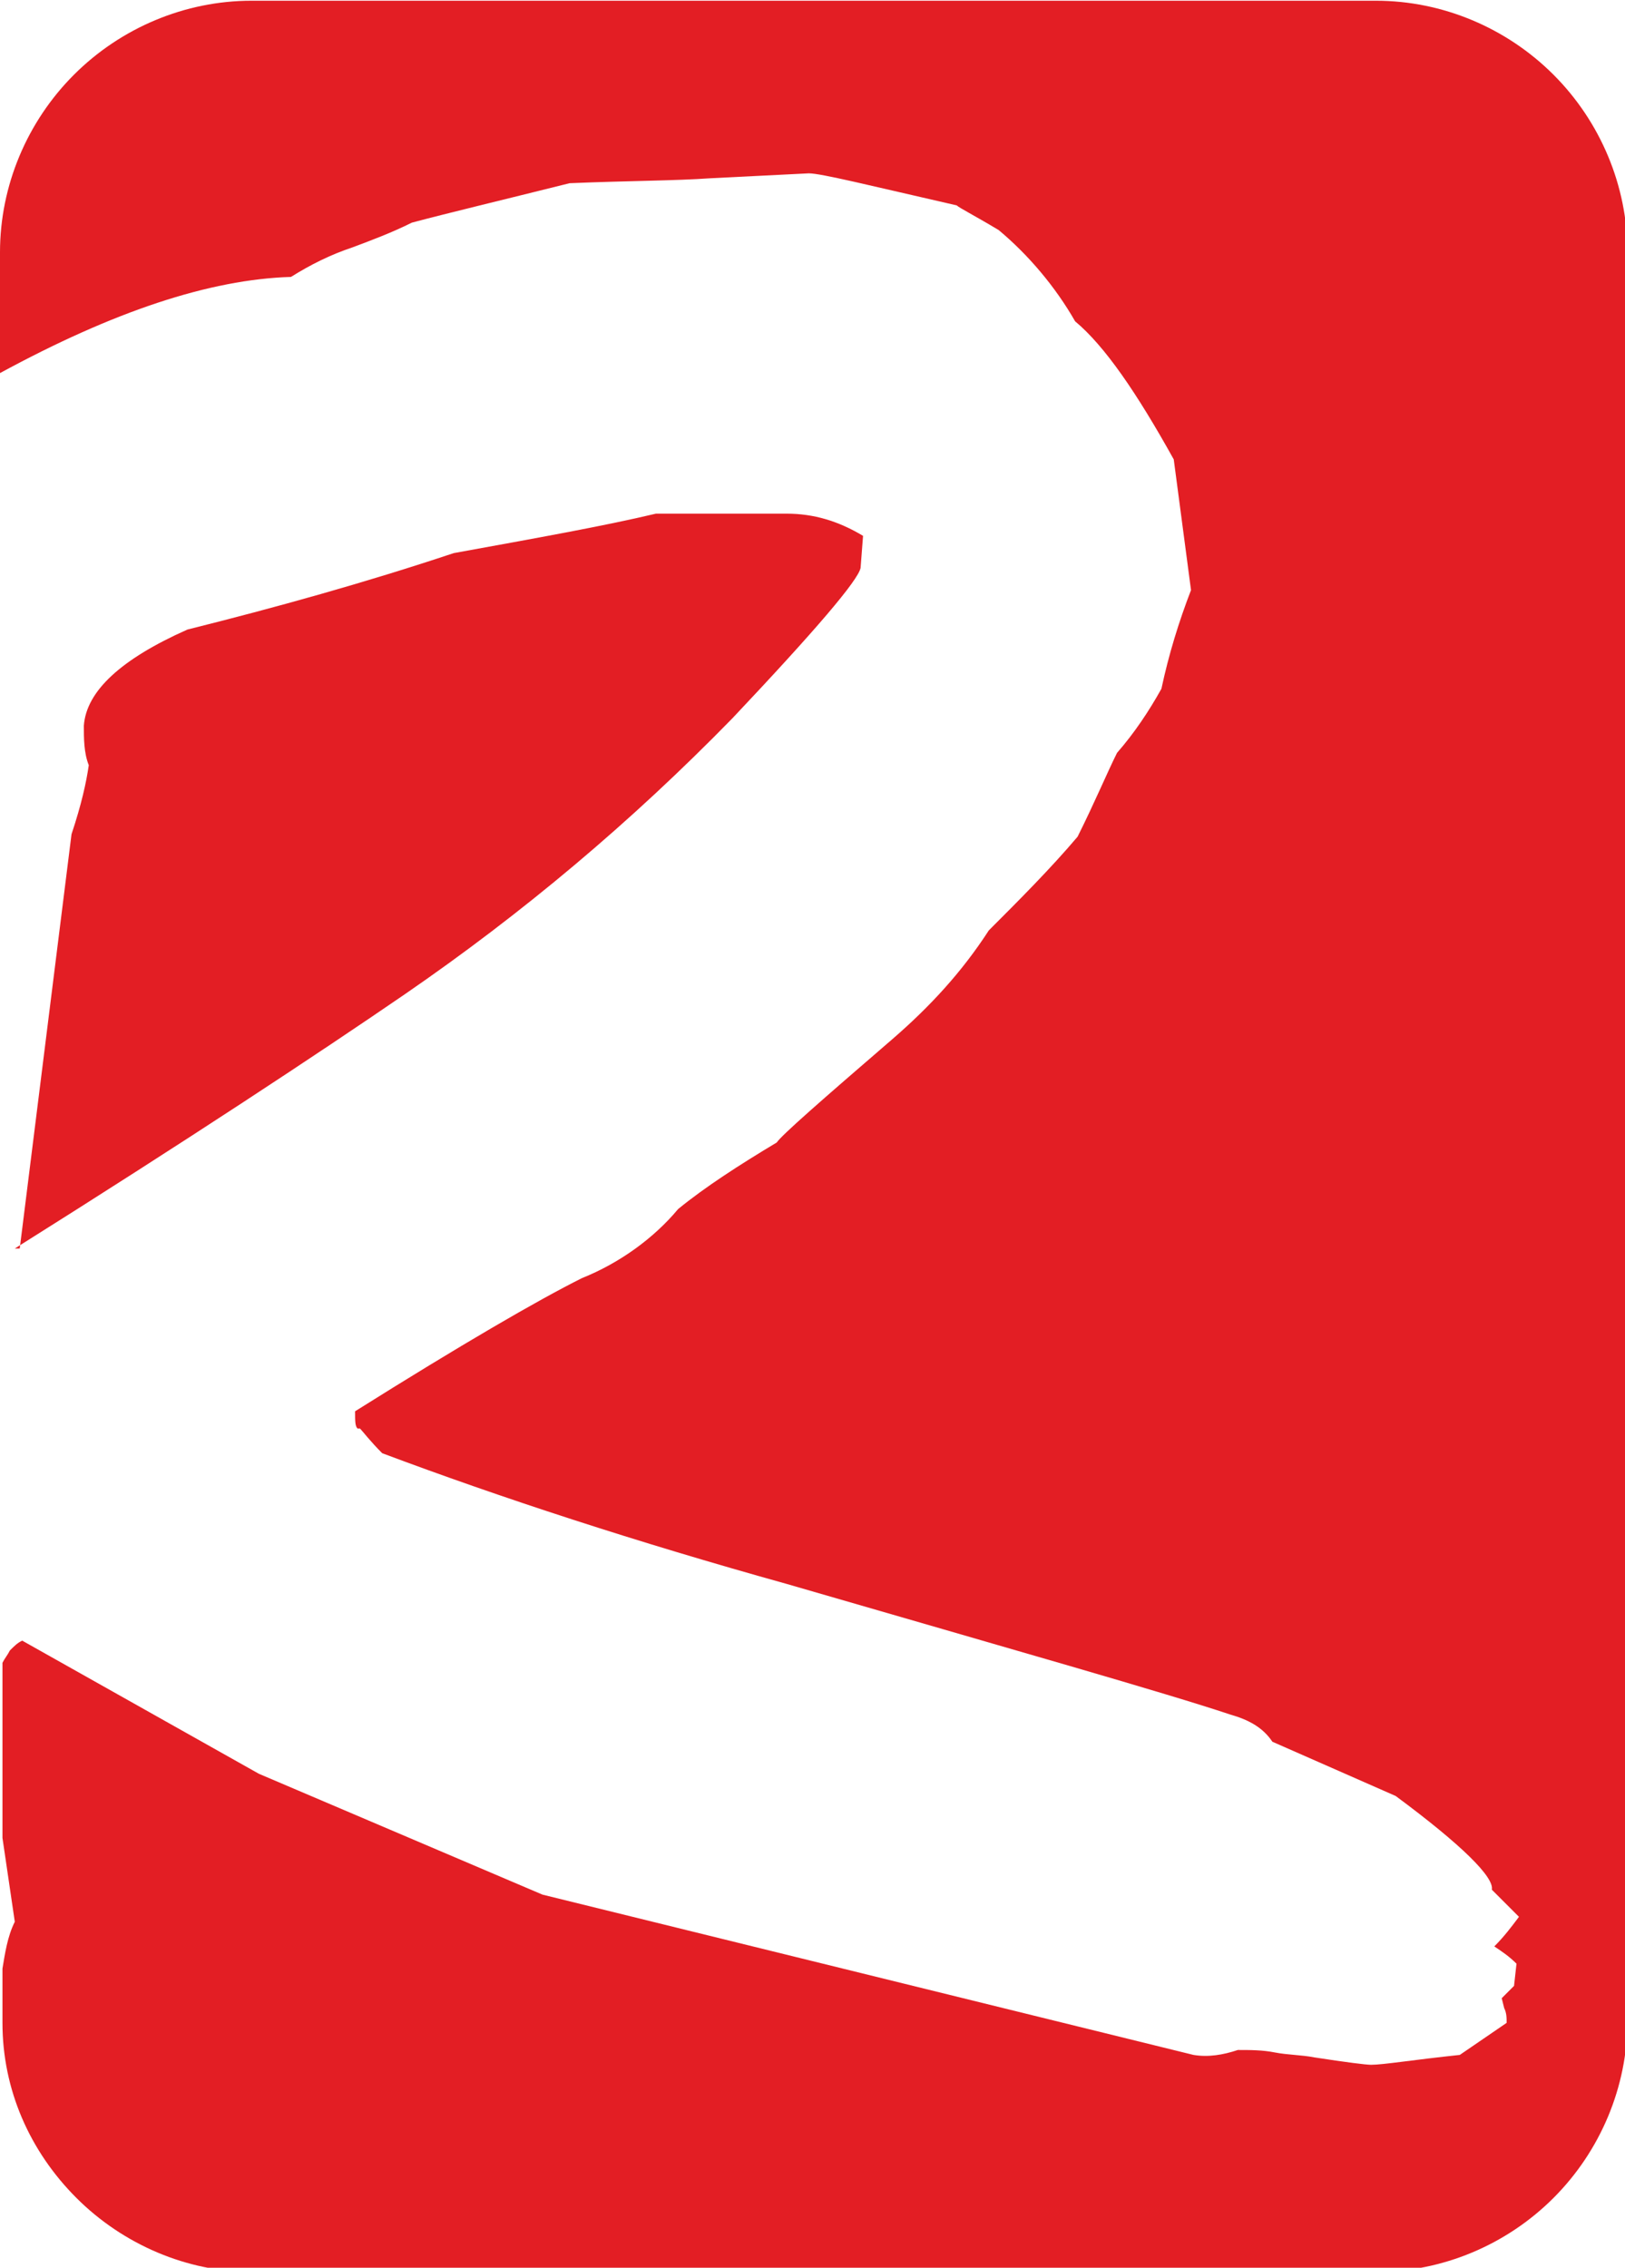
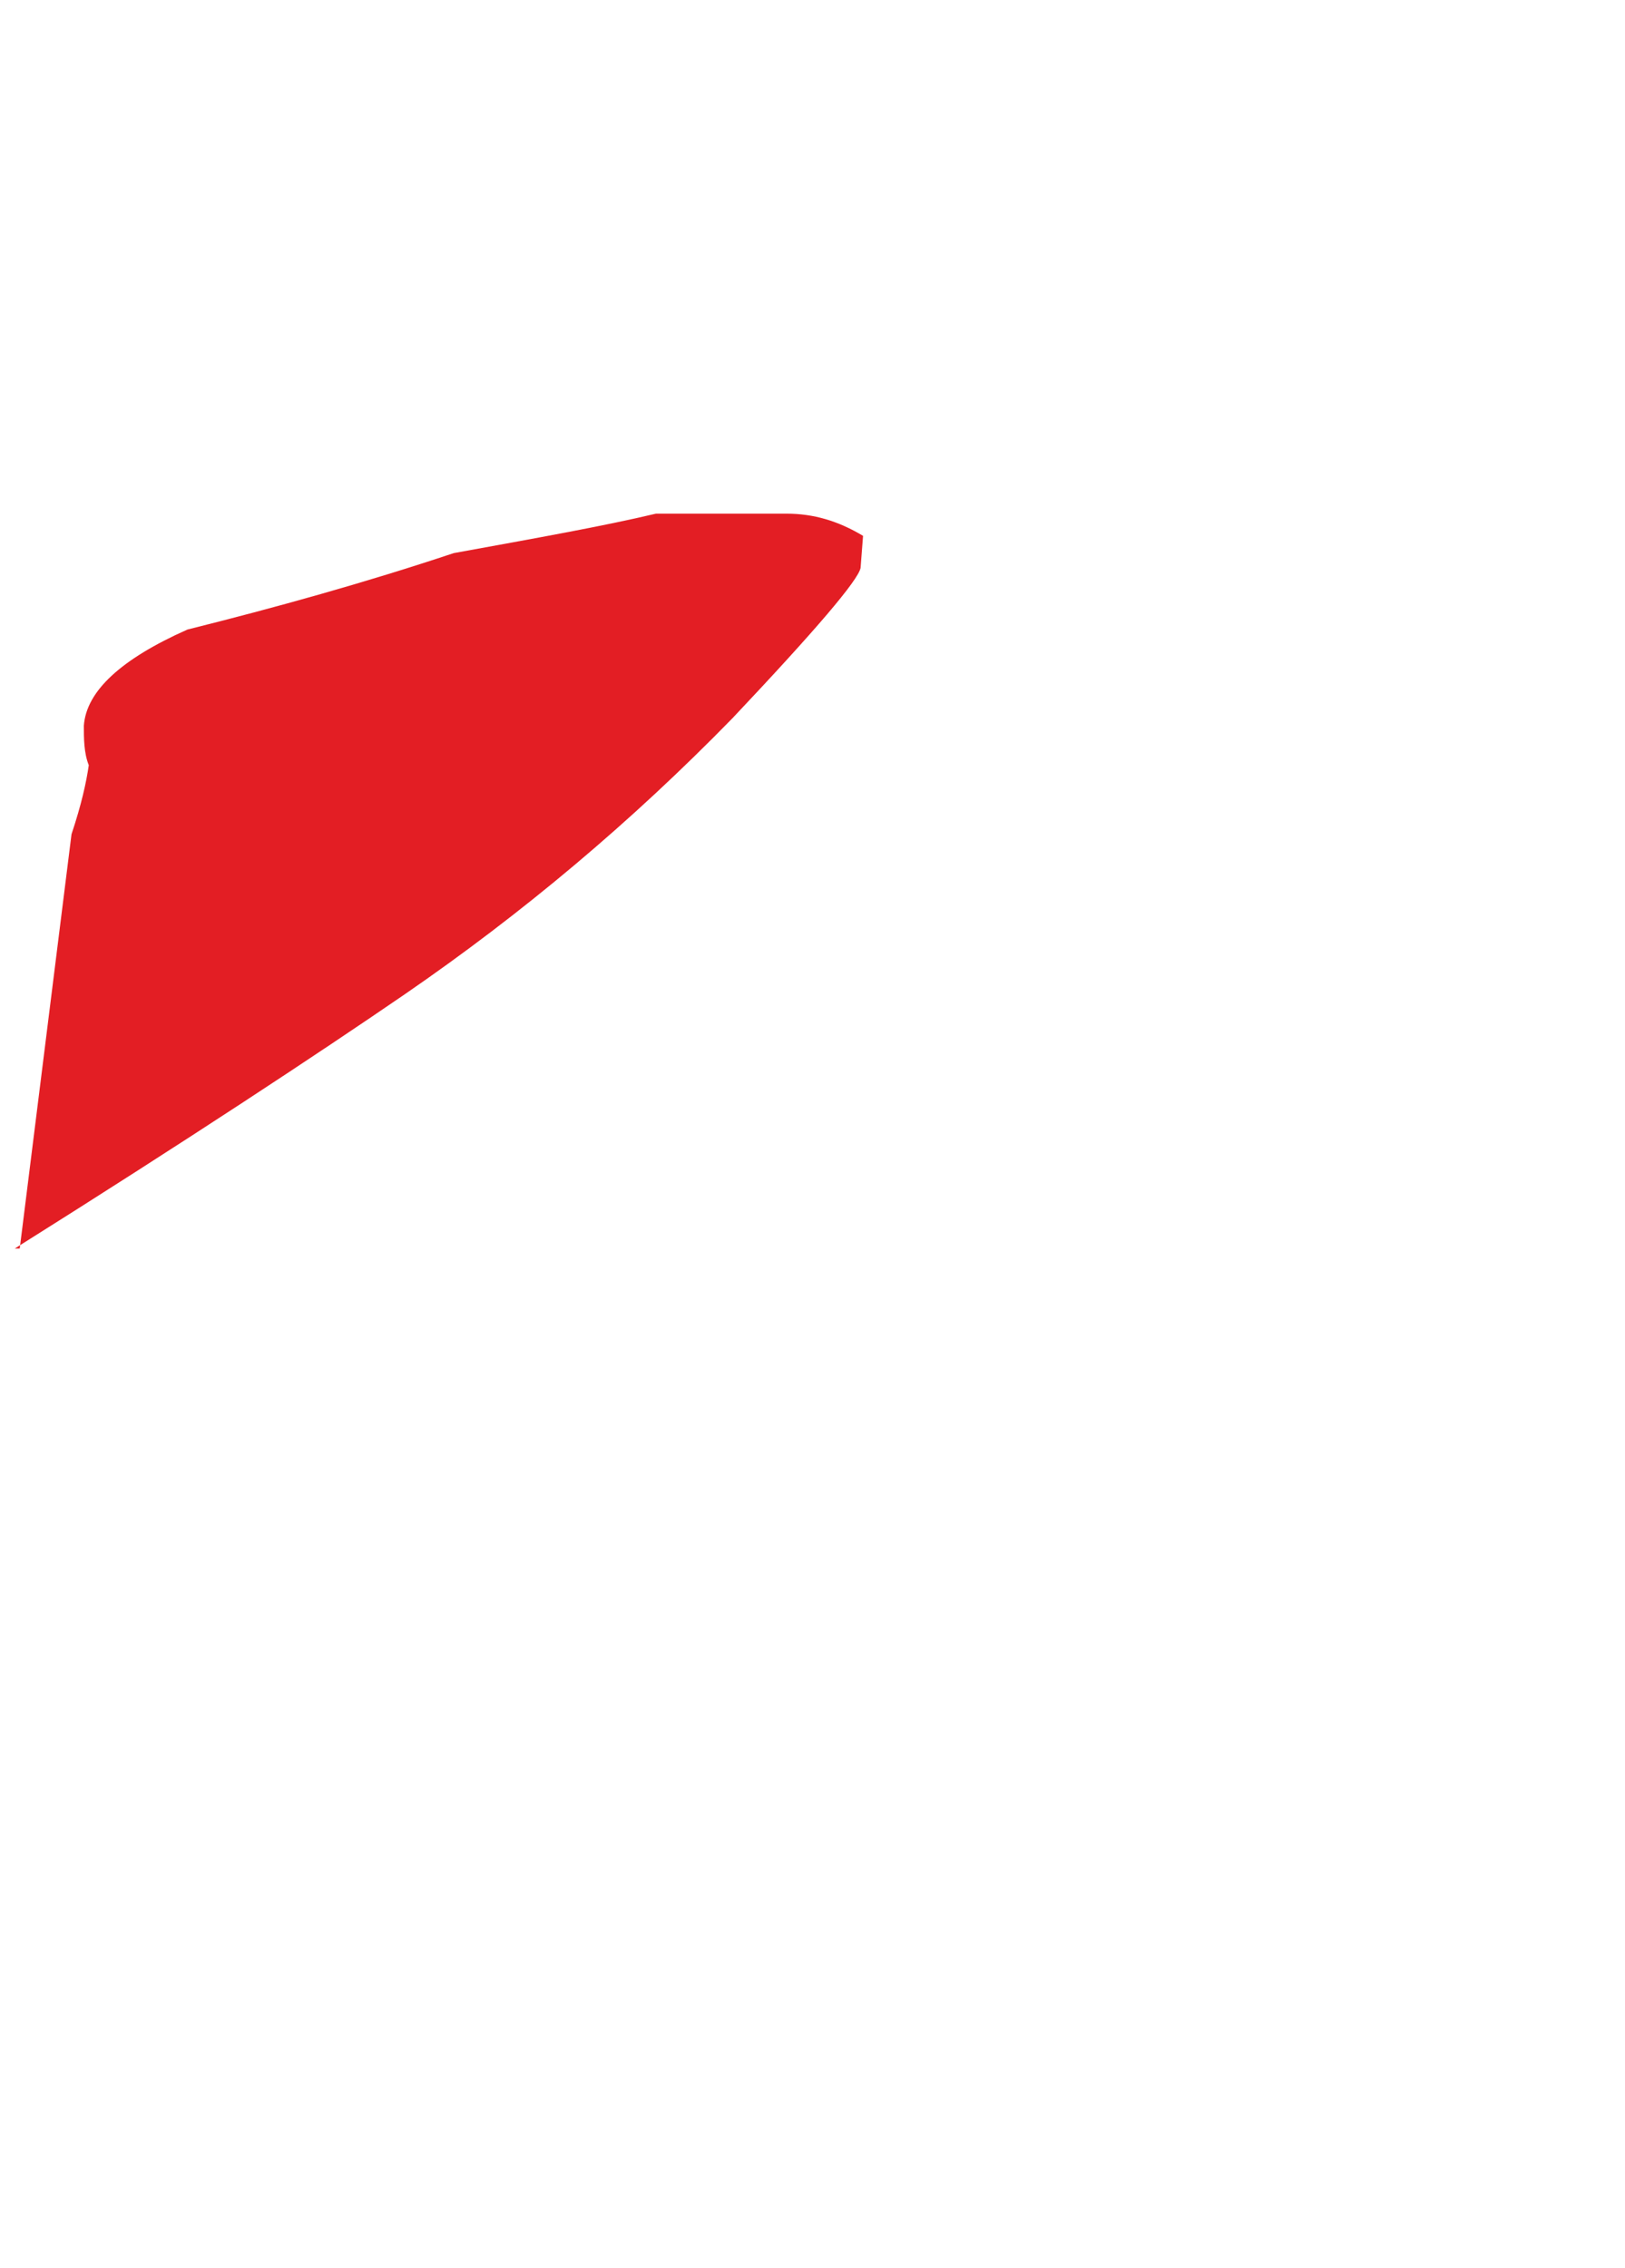
<svg xmlns="http://www.w3.org/2000/svg" xml:space="preserve" width="4.246mm" height="5.925mm" version="1.1" style="shape-rendering:geometricPrecision; text-rendering:geometricPrecision; image-rendering:optimizeQuality; fill-rule:evenodd; clip-rule:evenodd" viewBox="0 0 6.59 9.19">
  <defs>
    <style type="text/css">
   
    .fil0 {fill:#E31E24;fill-rule:nonzero}
   
  </style>
  </defs>
  <g id="Ebene_x0020_1">
-     <path class="fil0" d="M5.58 0l-4.56 0c-0.27,0 -0.53,0.11 -0.72,0.3 -0.19,0.19 -0.3,0.45 -0.3,0.72l0 0.49c0.46,-0.25 0.85,-0.38 1.18,-0.39 0.08,-0.05 0.16,-0.09 0.25,-0.12 0.08,-0.03 0.16,-0.06 0.24,-0.1 0.15,-0.04 0.36,-0.09 0.64,-0.16 0.24,-0.01 0.43,-0.01 0.57,-0.02l0.4 -0.02c0.05,0 0.25,0.05 0.6,0.13 0.01,0.01 0.07,0.04 0.17,0.1 0.12,0.1 0.23,0.23 0.31,0.37 0.12,0.1 0.25,0.29 0.4,0.56l0.07 0.53c-0.05,0.13 -0.09,0.26 -0.12,0.4 -0.05,0.09 -0.11,0.18 -0.18,0.26 -0.04,0.08 -0.09,0.2 -0.16,0.34 -0.11,0.13 -0.24,0.26 -0.36,0.38 -0.11,0.17 -0.24,0.31 -0.39,0.44 -0.29,0.25 -0.45,0.39 -0.47,0.42 -0.15,0.09 -0.29,0.18 -0.4,0.27 -0.1,0.12 -0.24,0.22 -0.39,0.28 -0.18,0.09 -0.49,0.27 -0.92,0.54 -0,0.04 0,0.06 0.01,0.07l0.01 -0c0.01,0.01 0.04,0.05 0.09,0.1 0.48,0.18 1.03,0.36 1.64,0.53 0.93,0.27 1.53,0.44 1.8,0.53 0.07,0.02 0.13,0.05 0.17,0.11l0.5 0.22c0.27,0.2 0.4,0.33 0.39,0.38l0.11 0.11c-0.03,0.04 -0.06,0.08 -0.1,0.12 0.03,0.02 0.06,0.04 0.09,0.07l-0.01 0.09 -0.05 0.05 0.01 0.04c0.01,0.02 0.01,0.04 0.01,0.06l-0.19 0.13c-0.19,0.02 -0.31,0.04 -0.36,0.04l0.01 0 -0.03 0 0.02 0c-0.02,-0 -0.1,-0.01 -0.23,-0.03 -0.05,-0.01 -0.11,-0.01 -0.16,-0.02 -0.05,-0.01 -0.1,-0.01 -0.15,-0.01 -0.06,0.02 -0.12,0.03 -0.18,0.02l-2.64 -0.65 -1.15 -0.49 -0.96 -0.54c-0.02,0.01 -0.03,0.02 -0.05,0.04 -0.01,0.02 -0.02,0.03 -0.03,0.05l0 0.71 0.05 0.34c-0.03,0.06 -0.04,0.13 -0.05,0.19 -0,0.02 -0,0.04 0,0.06l0 0.16c0,0.27 0.11,0.52 0.3,0.71 0.19,0.19 0.45,0.3 0.71,0.3l4.56 0c0.27,0 0.53,-0.11 0.72,-0.3 0.19,-0.19 0.3,-0.45 0.3,-0.72l0 -7.17c0,-0.27 -0.11,-0.53 -0.3,-0.72 -0.19,-0.19 -0.45,-0.3 -0.72,-0.3z" />
-     <path class="fil0" d="M0.06 5.06c0.7,-0.44 1.23,-0.79 1.58,-1.03 0.48,-0.33 0.92,-0.7 1.33,-1.12 0.34,-0.36 0.51,-0.56 0.52,-0.61l0.01 -0.13c-0.1,-0.06 -0.2,-0.09 -0.31,-0.09l-0.23 0 -0.3 0c-0.21,0.05 -0.49,0.1 -0.82,0.16 -0.36,0.12 -0.72,0.22 -1.08,0.31 -0.27,0.12 -0.41,0.25 -0.42,0.39 -0,0.05 0,0.11 0.02,0.16 -0.01,0.07 -0.03,0.16 -0.07,0.28l-0.21 1.68z" />
+     <path class="fil0" d="M0.06 5.06c0.7,-0.44 1.23,-0.79 1.58,-1.03 0.48,-0.33 0.92,-0.7 1.33,-1.12 0.34,-0.36 0.51,-0.56 0.52,-0.61l0.01 -0.13c-0.1,-0.06 -0.2,-0.09 -0.31,-0.09l-0.23 0 -0.3 0c-0.21,0.05 -0.49,0.1 -0.82,0.16 -0.36,0.12 -0.72,0.22 -1.08,0.31 -0.27,0.12 -0.41,0.25 -0.42,0.39 -0,0.05 0,0.11 0.02,0.16 -0.01,0.07 -0.03,0.16 -0.07,0.28l-0.21 1.68" />
  </g>
</svg>